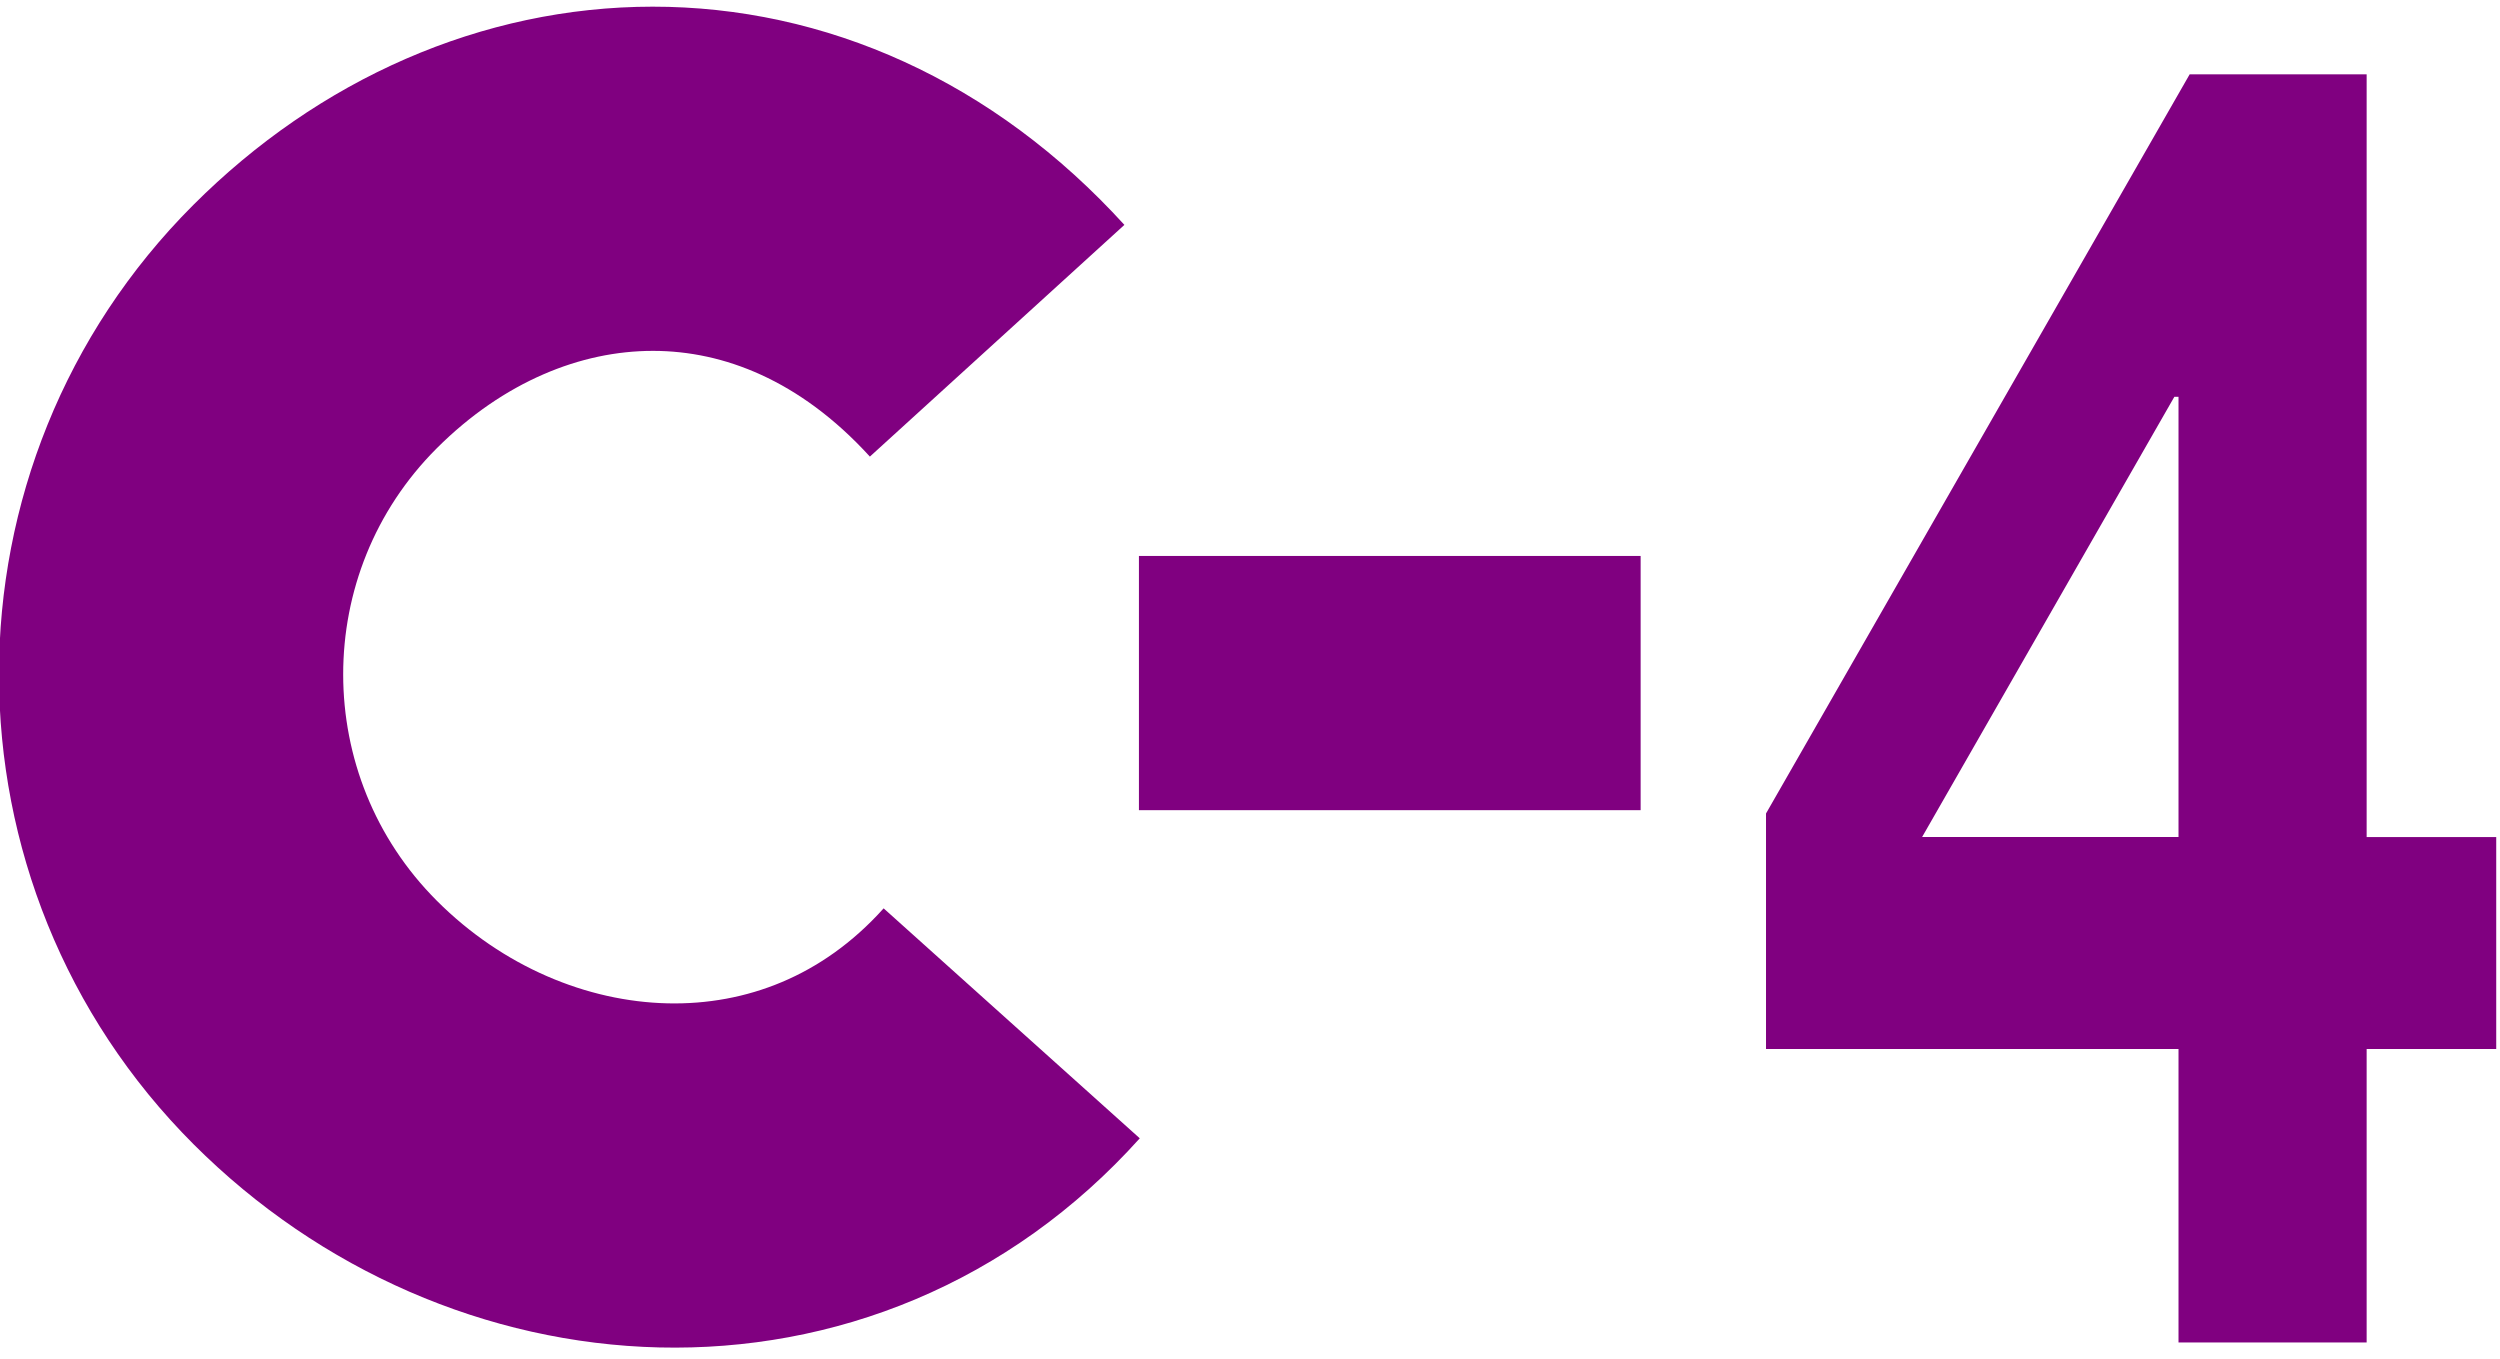
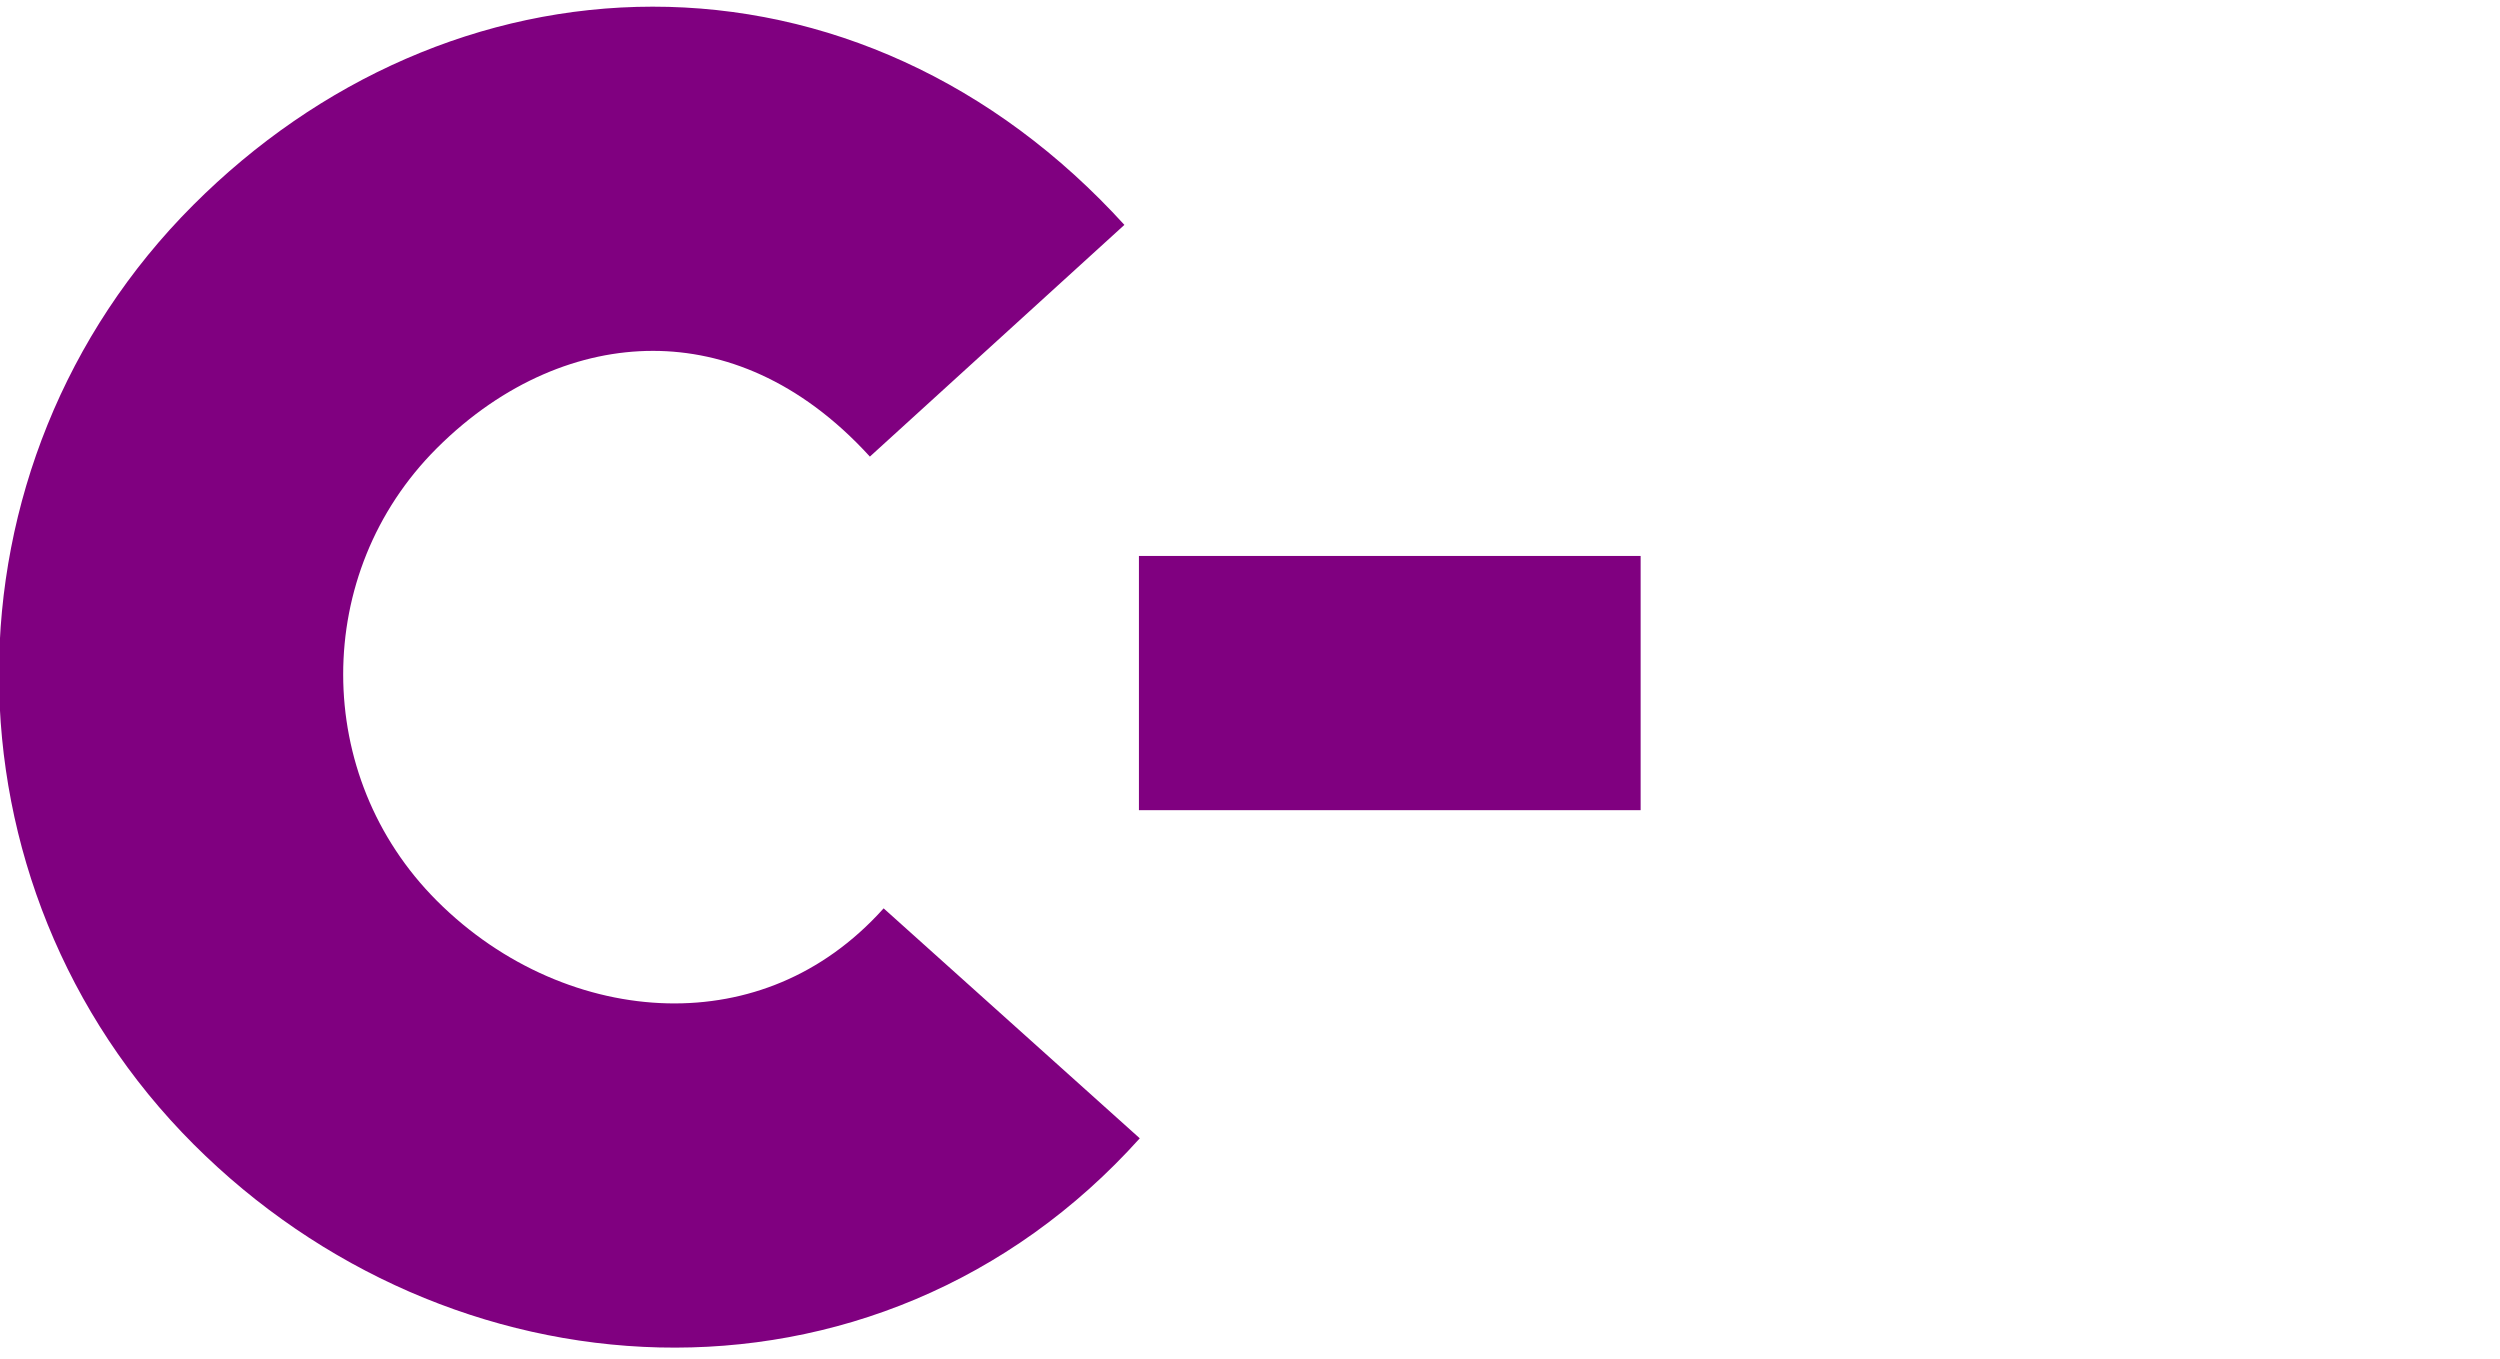
<svg xmlns="http://www.w3.org/2000/svg" xmlns:ns1="http://www.inkscape.org/namespaces/inkscape" xmlns:ns2="http://sodipodi.sourceforge.net/DTD/sodipodi-0.dtd" version="1.1" width="138" height="75" viewBox="0 0 138 75" id="svg2" xml:space="preserve" style="overflow:visible" ns1:version="0.91 r13725" ns2:docname="C-4_purple.svg">
  <ns2:namedview pagecolor="#ffffff" bordercolor="#666666" borderopacity="1" objecttolerance="10" gridtolerance="10" guidetolerance="10" ns1:pageopacity="0" ns1:pageshadow="2" ns1:window-width="1600" ns1:window-height="837" id="namedview12" showgrid="false" ns1:zoom="2.531774" ns1:cx="68.924004" ns1:cy="37.010502" ns1:window-x="-8" ns1:window-y="-8" ns1:window-maximized="1" ns1:current-layer="svg2" />
  <defs id="defs21" />
  <g id="layer1" transform="translate(-0.056,0.368)">
    <g id="g7">
      <g id="g9">
-         <path d="m 120.31,57.536 -22.77,0 0,-13 23.385,-40.8 9.77,0 0,42.101 7.153,0 0,11.699 -7.153,0 0,16.201 -10.385,0 0,-16.201 z m 0,-36 -0.23,0 -13.924,24.3 14.154,0 0,-24.3 z" id="path11" style="fill:#800080" ns1:connector-curvature="0" />
-       </g>
+         </g>
    </g>
    <g id="g13">
      <path d="M 55.902,56.12 C 45.279,67.952 28.067,66.686 17.46,56.079 6.853,45.473 6.845,28.261 17.445,17.662 28.059,7.047 44.001,6.253 55.098,18.441" id="path15" style="fill:none;stroke:#800080;stroke-width:19" ns1:connector-curvature="0" />
    </g>
    <path d="m 62.925,37.337 27.694,0" id="line17" style="fill:none;stroke:#800080;stroke-width:14.033" ns1:connector-curvature="0" />
  </g>
</svg>